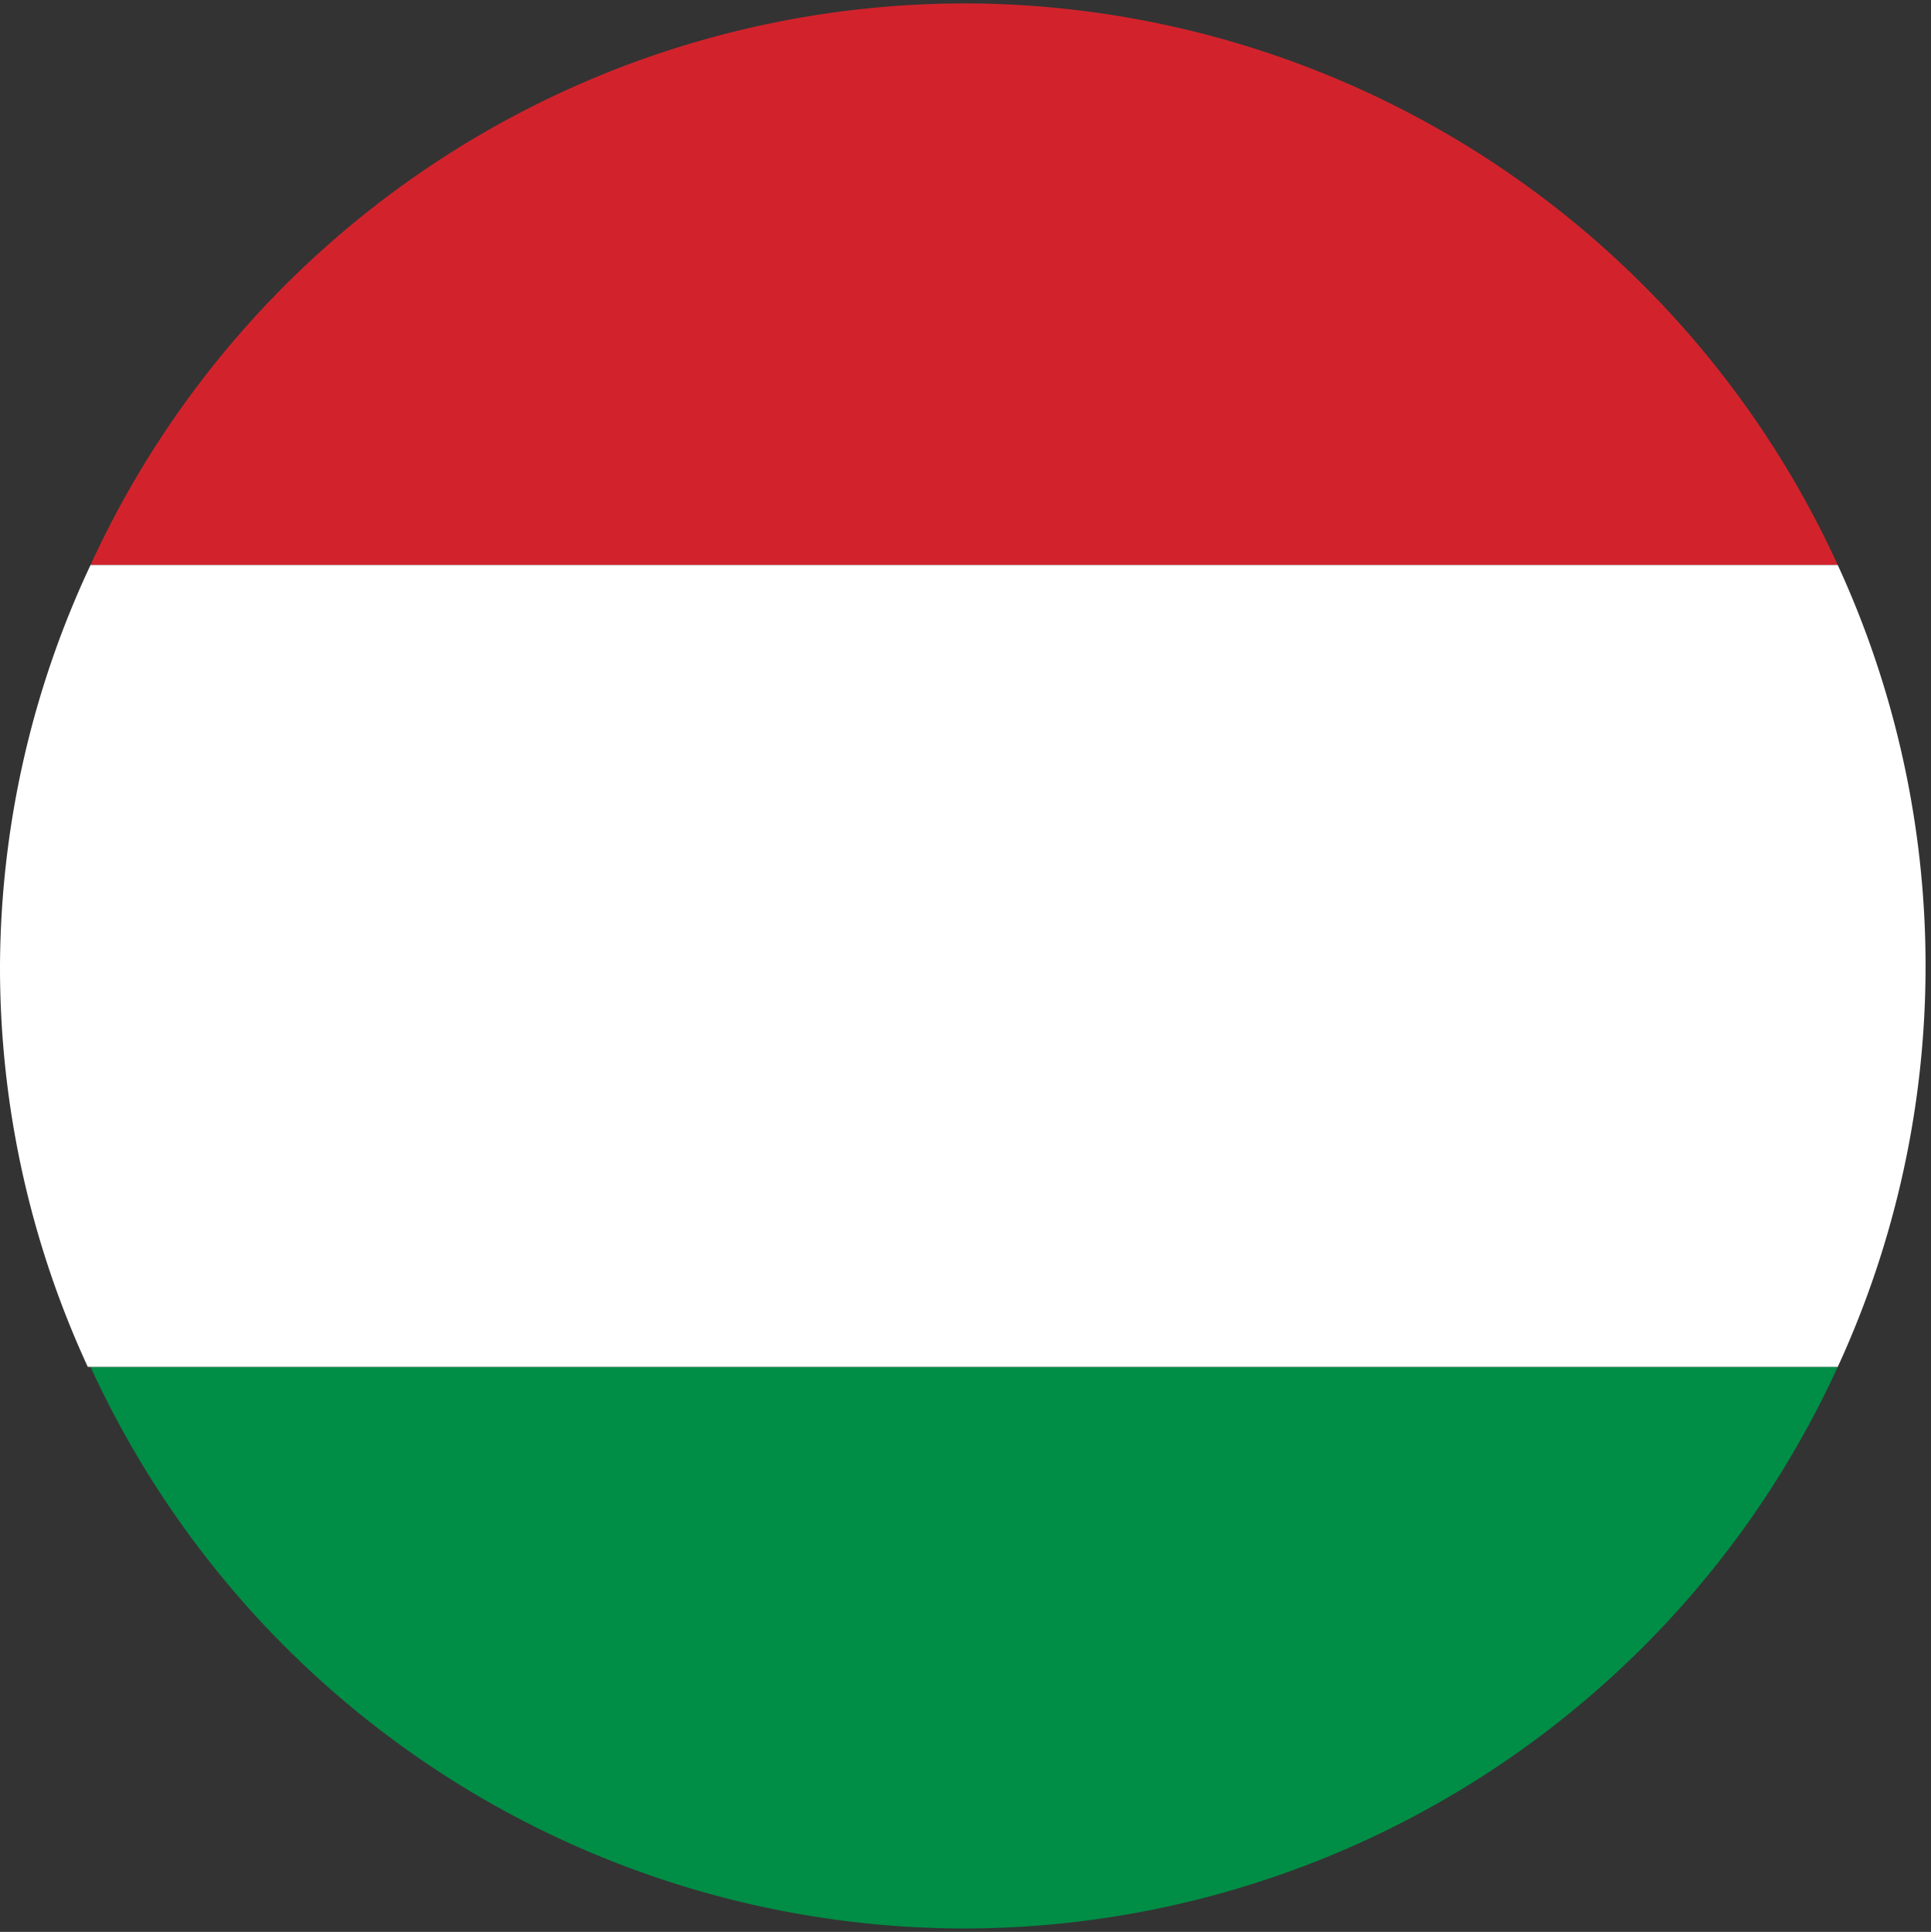
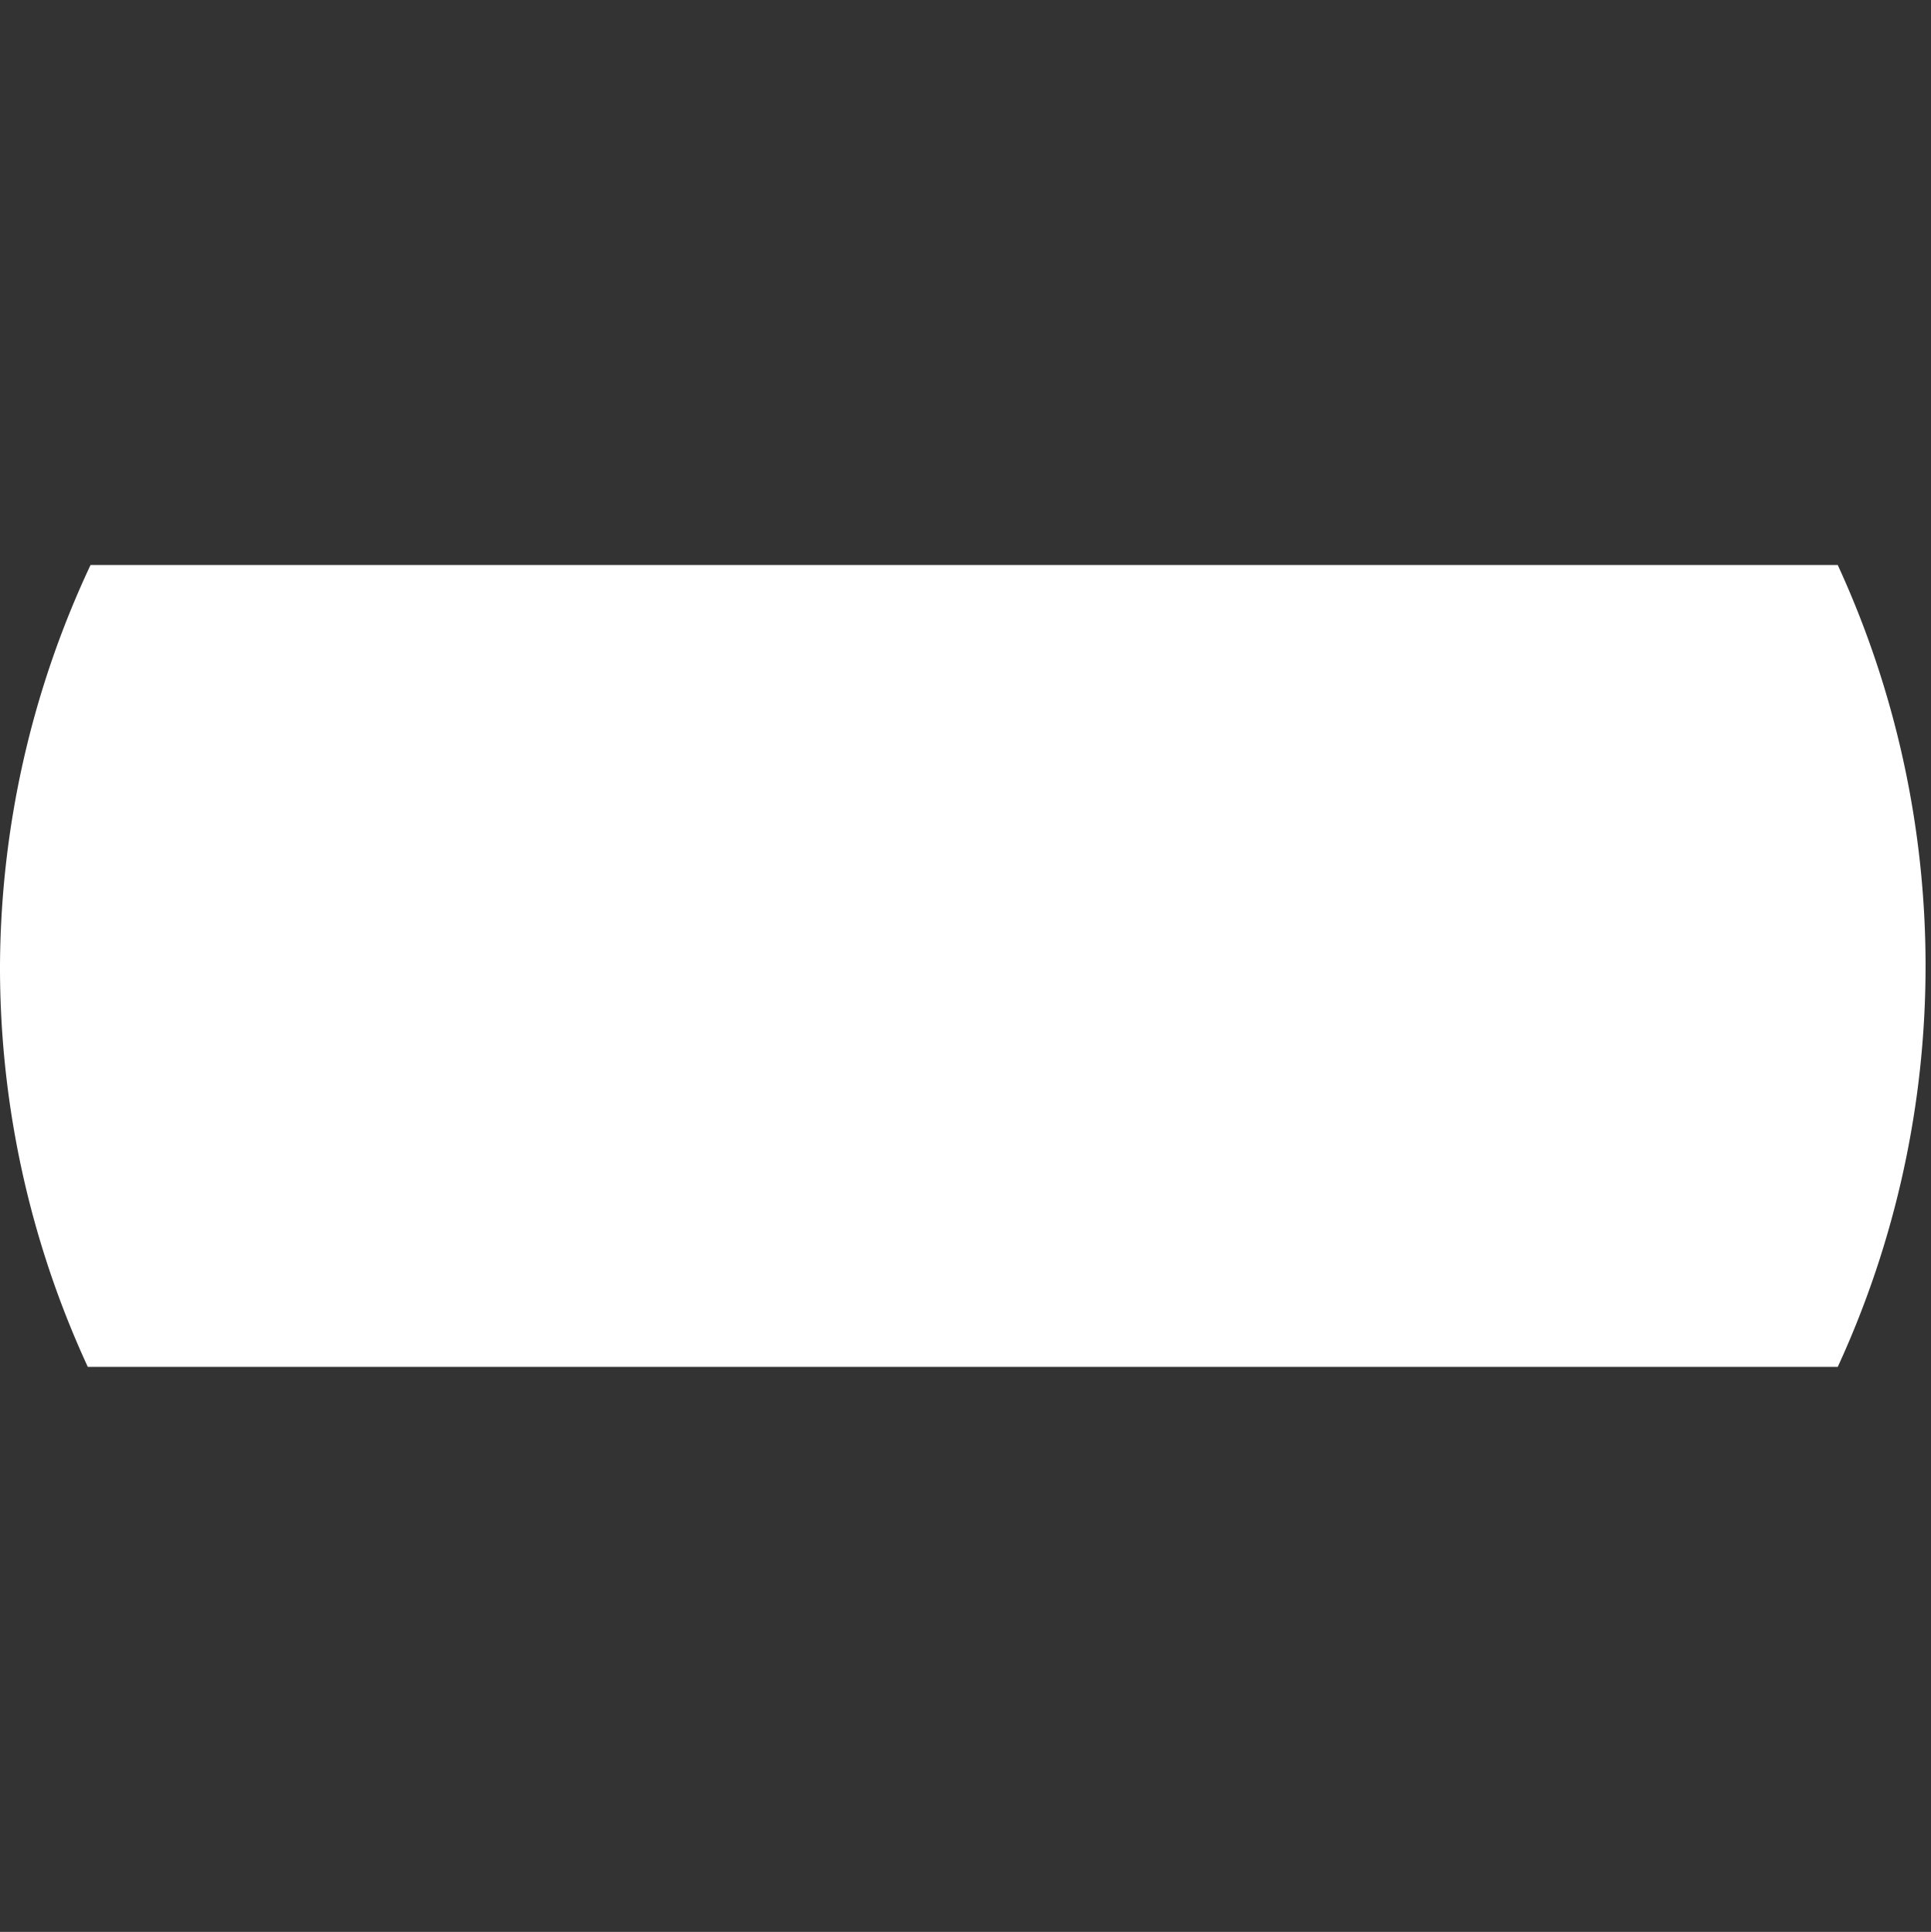
<svg xmlns="http://www.w3.org/2000/svg" id="Layer_1" data-name="Layer 1" viewBox="0 0 28.37 28.38">
  <rect x="0" y="0" width="28.37" height="28.38" fill="#333333" stroke="none" />
  <defs>
    <style>.cls-1{fill:#008d46;}.cls-2{fill:#d2232c;}.cls-3{fill:#fff;}</style>
  </defs>
-   <path class="cls-1" d="M14.19,28.33A14.13,14.13,0,0,0,27,20.08H1.33A14.14,14.14,0,0,0,14.19,28.33Z" />
-   <path class="cls-2" d="M14.19.05A14.14,14.14,0,0,0,1.33,8.3H27A14.13,14.13,0,0,0,14.19.05Z" />
  <path class="cls-3" d="M0,14.19a14,14,0,0,0,1.29,5.89H27A14.09,14.09,0,0,0,27,8.3H1.33A14,14,0,0,0,0,14.19Z" />
</svg>